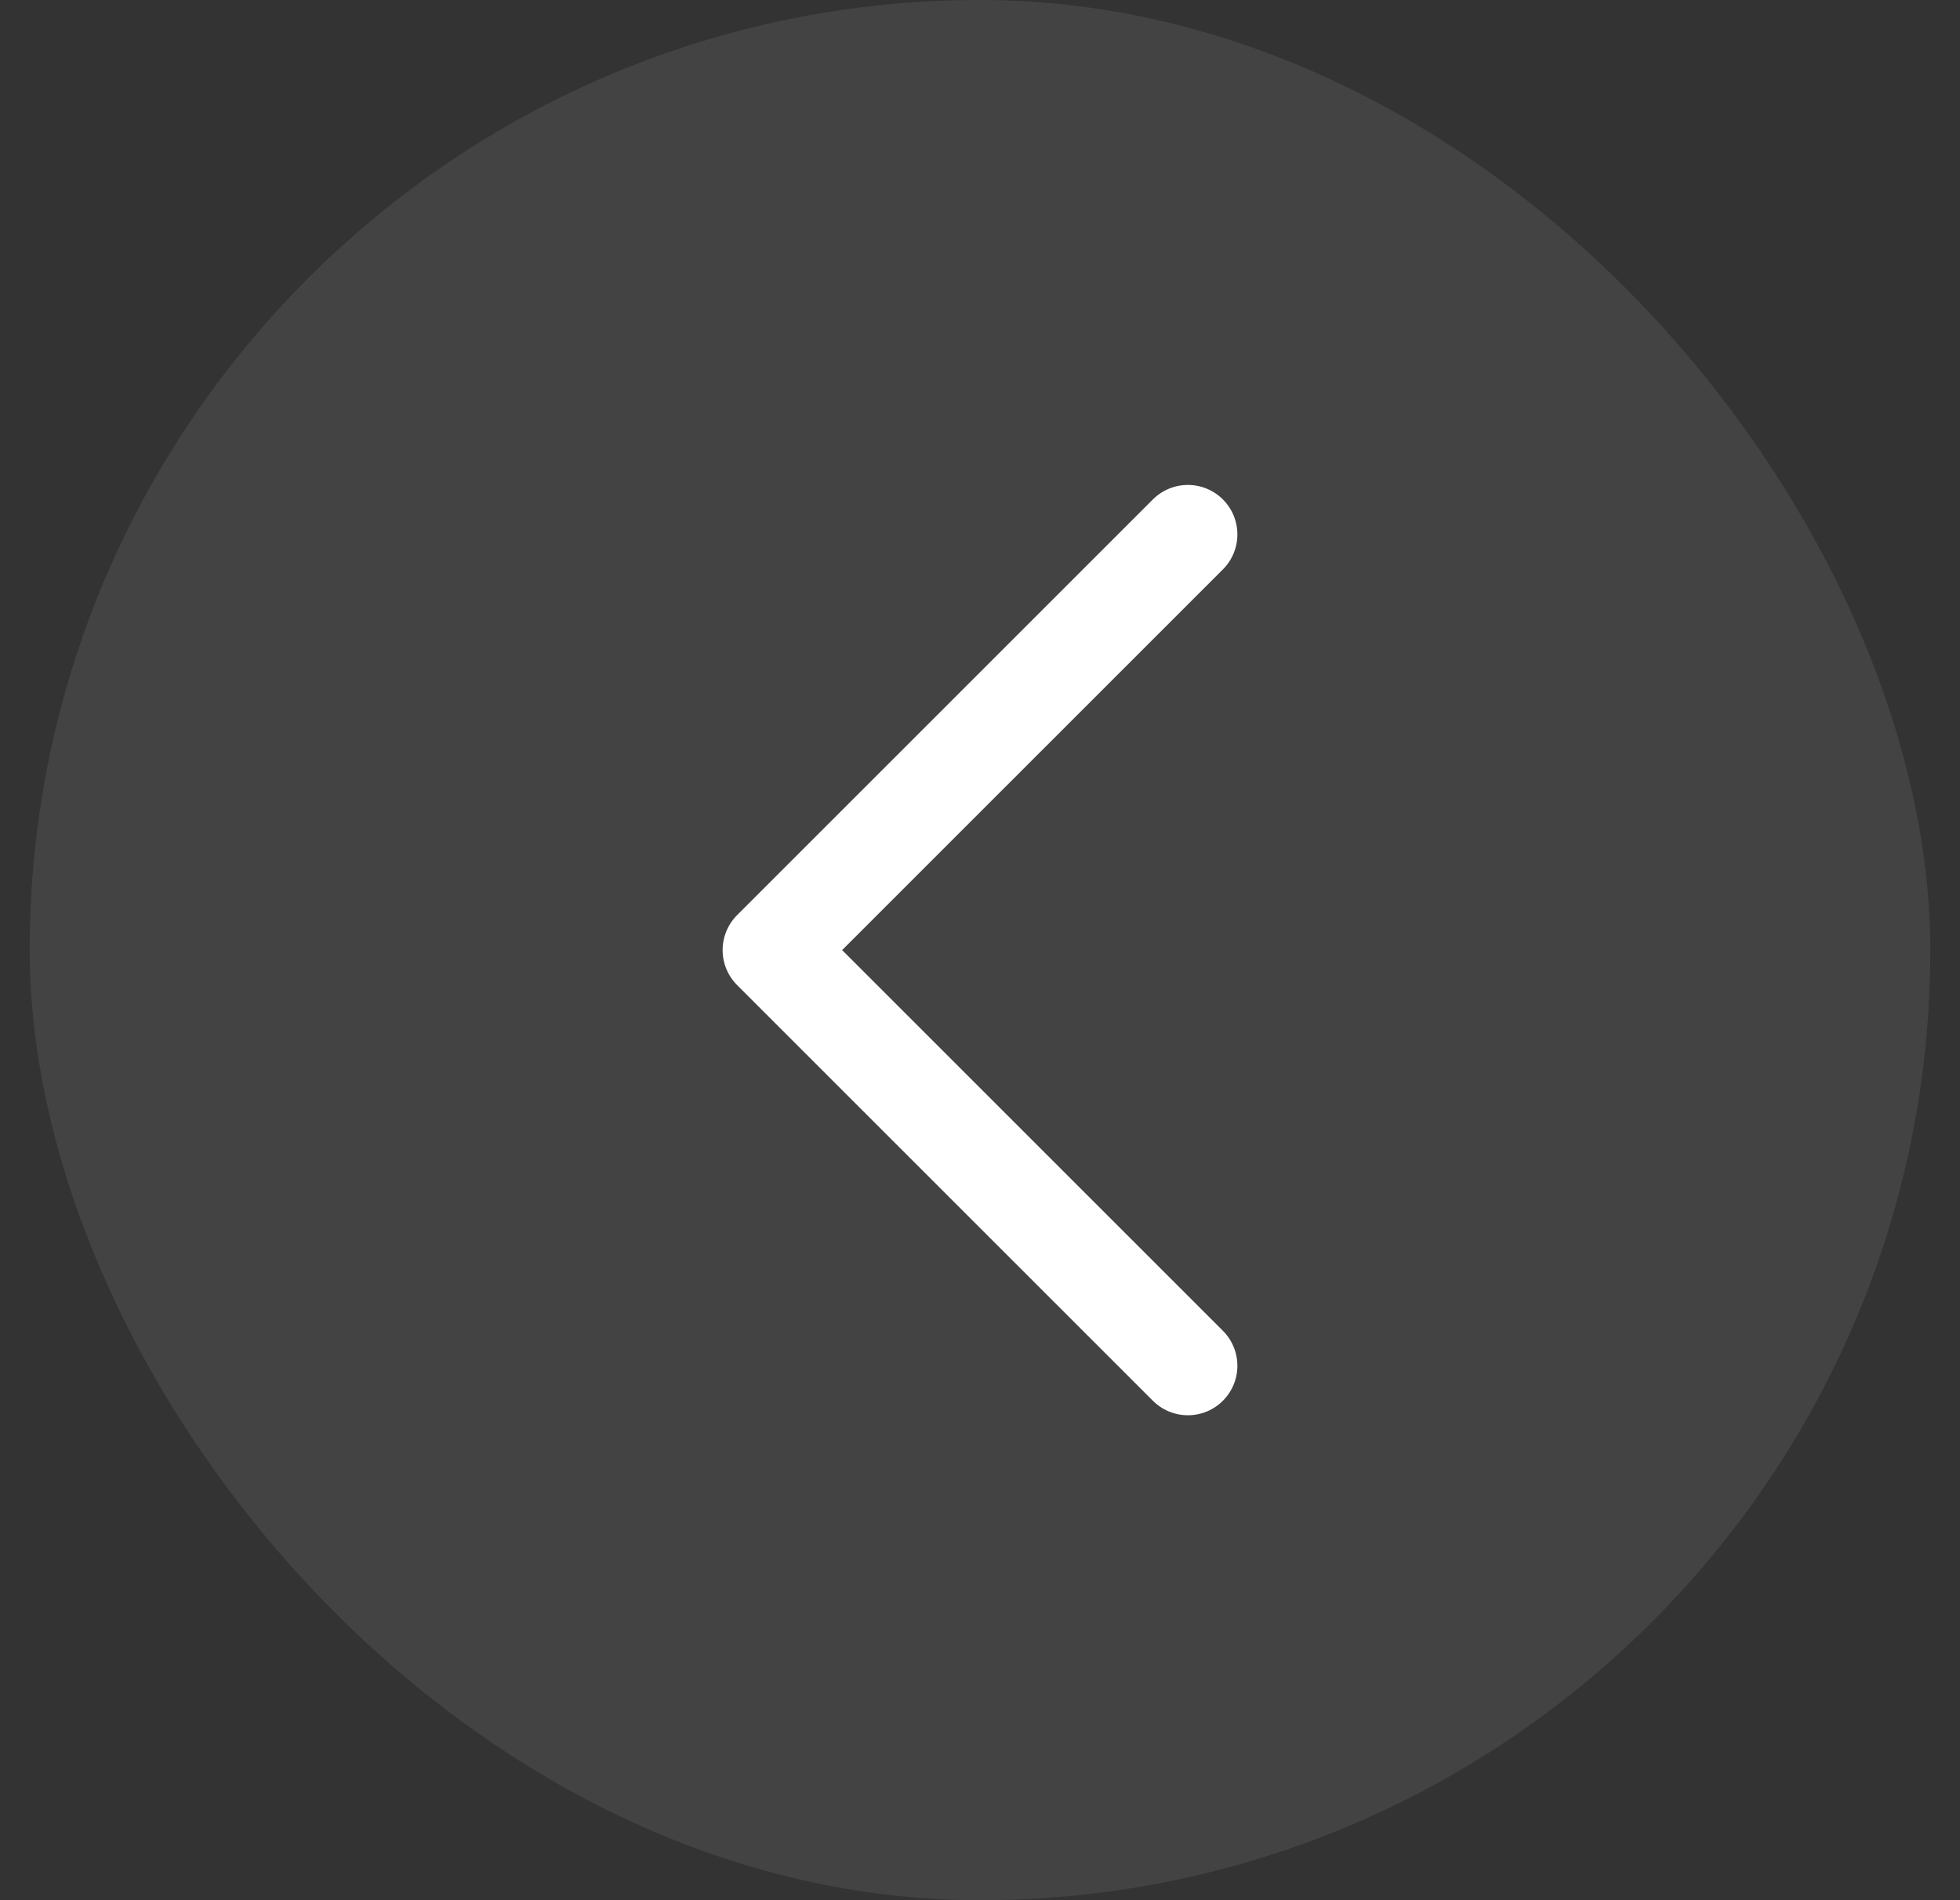
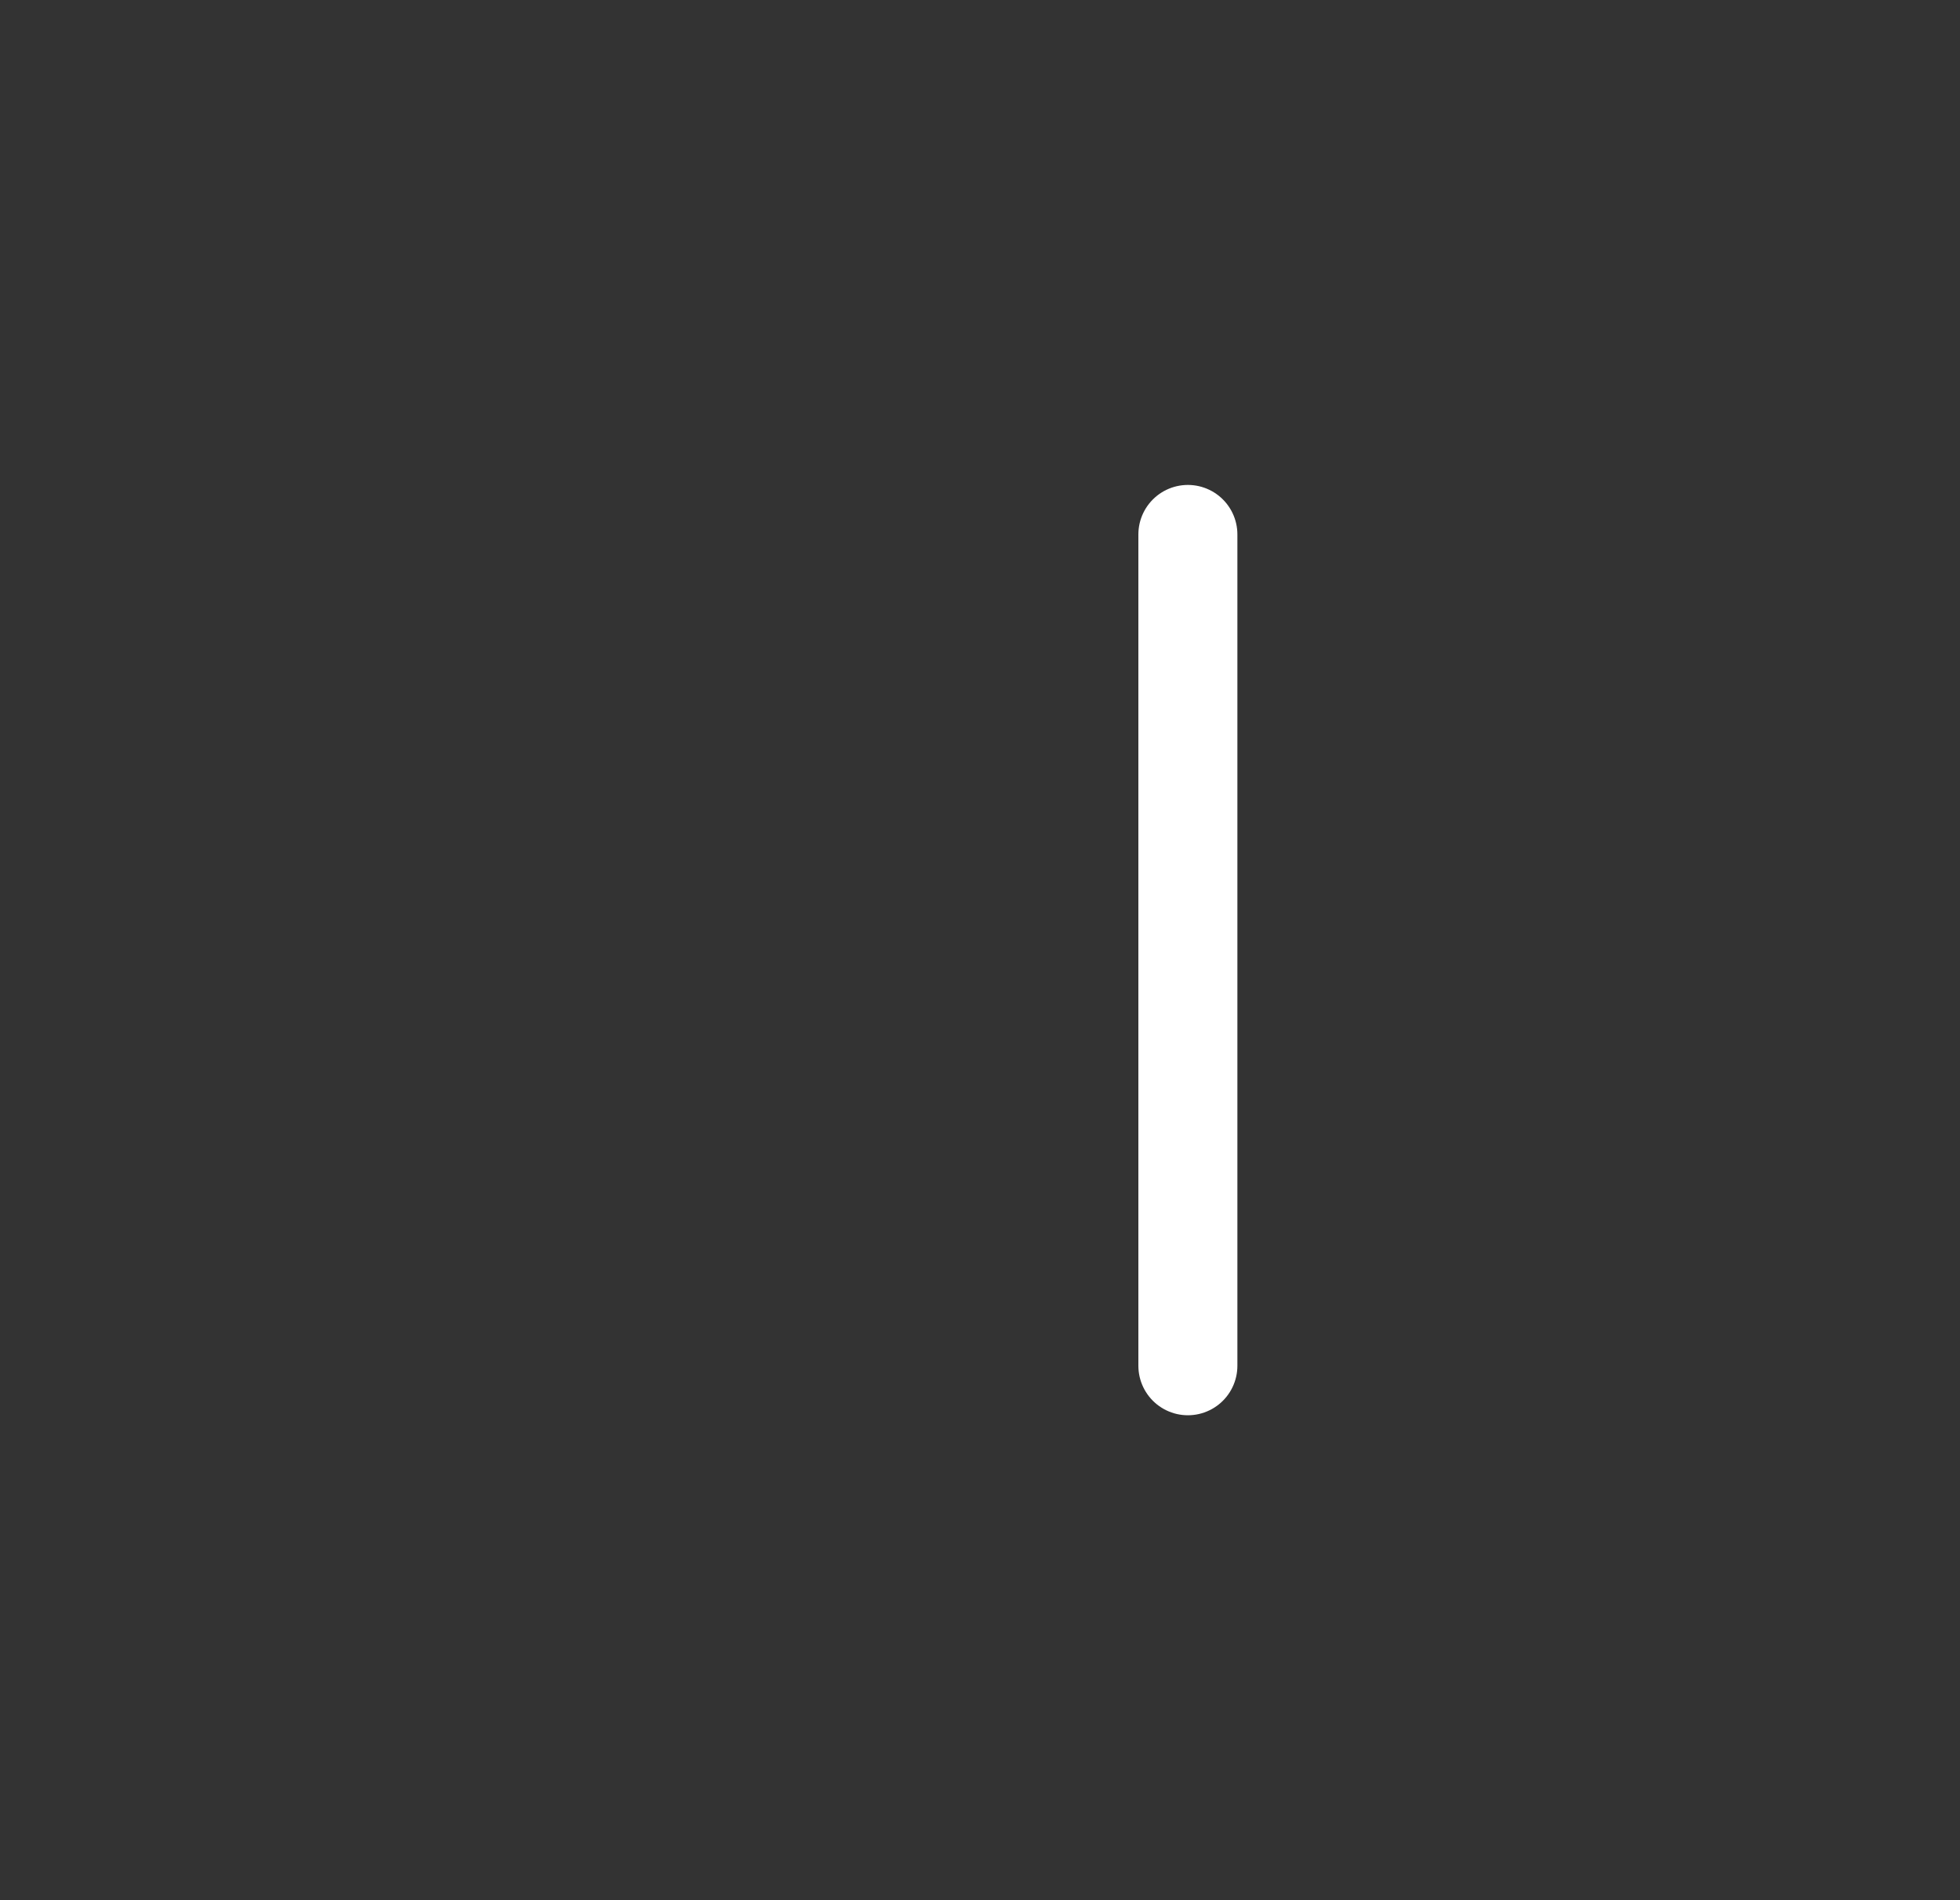
<svg xmlns="http://www.w3.org/2000/svg" width="33" height="32" viewBox="0 0 33 32" fill="none">
  <rect x="0" y="0" width="33" height="32" fill="#333333" stroke="none" />
-   <rect x="0.5" width="32" height="32" rx="16" fill="white" fill-opacity="0.08" />
-   <path d="M20 9L13 16L20 23" stroke="white" stroke-width="1.667" stroke-linecap="round" stroke-linejoin="round" />
+   <path d="M20 9L20 23" stroke="white" stroke-width="1.667" stroke-linecap="round" stroke-linejoin="round" />
</svg>